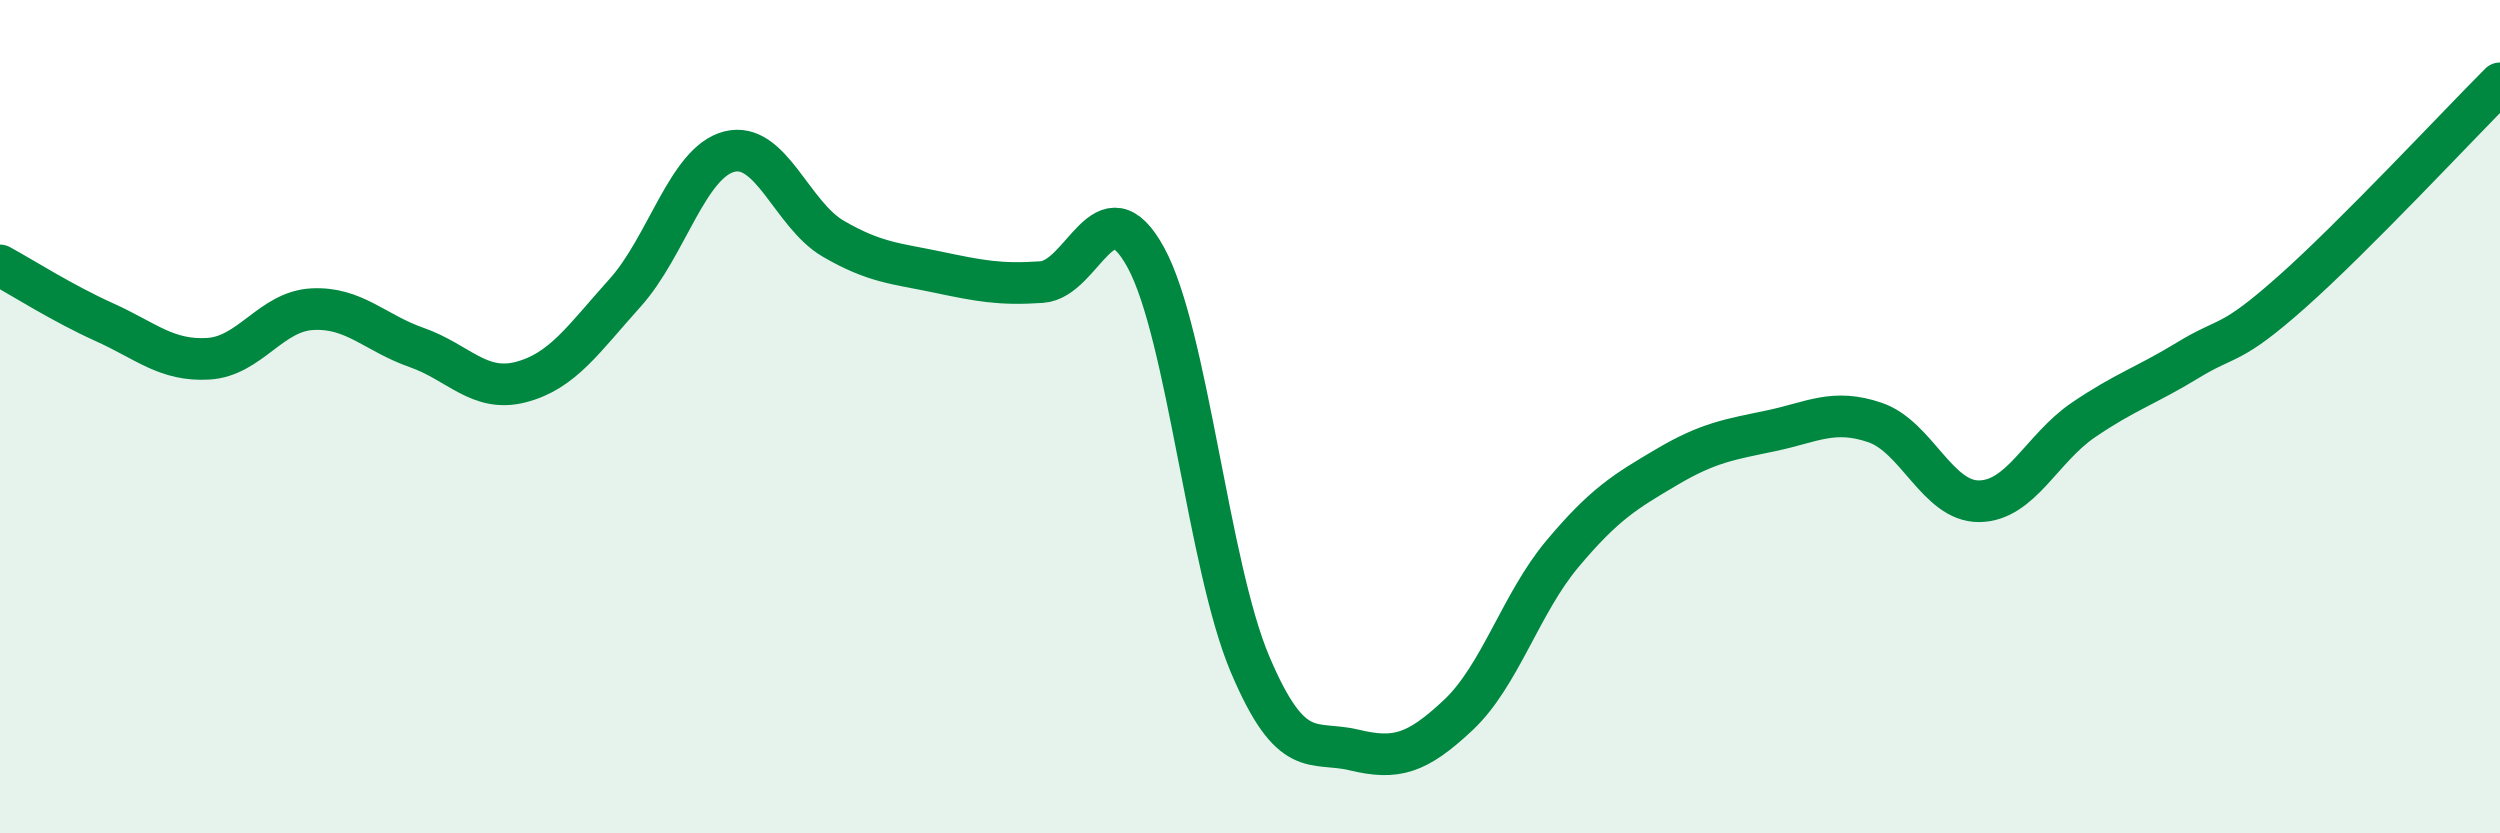
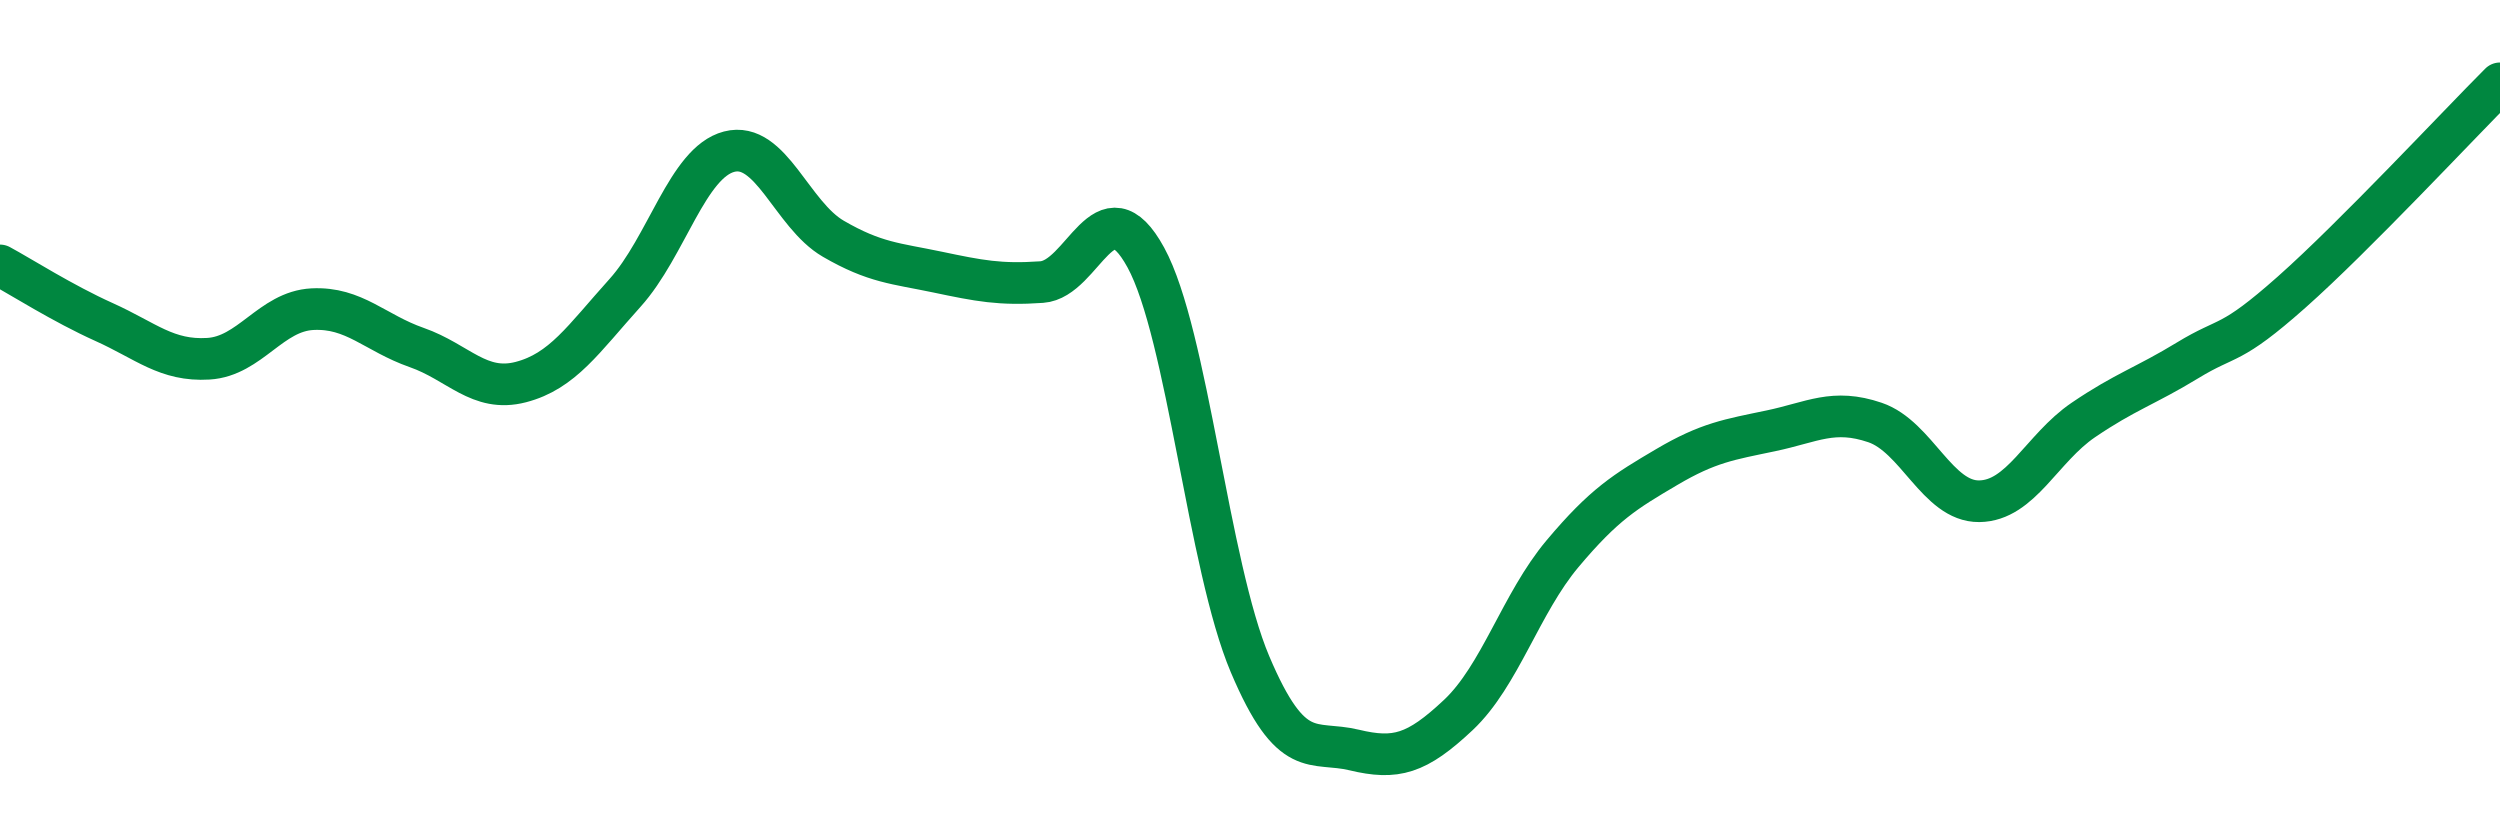
<svg xmlns="http://www.w3.org/2000/svg" width="60" height="20" viewBox="0 0 60 20">
-   <path d="M 0,6.37 C 0.5,6.64 1.5,7.28 2.5,7.73 C 3.5,8.18 4,8.67 5,8.61 C 6,8.55 6.5,7.47 7.5,7.42 C 8.5,7.37 9,7.99 10,8.34 C 11,8.69 11.5,9.43 12.5,9.17 C 13.5,8.91 14,8.14 15,7.03 C 16,5.92 16.5,3.9 17.5,3.64 C 18.5,3.38 19,5.15 20,5.73 C 21,6.31 21.5,6.32 22.5,6.53 C 23.5,6.74 24,6.84 25,6.77 C 26,6.7 26.5,4.35 27.5,6.18 C 28.5,8.01 29,13.58 30,15.94 C 31,18.3 31.5,17.76 32.5,18 C 33.5,18.24 34,18.1 35,17.16 C 36,16.22 36.5,14.48 37.5,13.29 C 38.5,12.1 39,11.8 40,11.21 C 41,10.62 41.5,10.55 42.5,10.34 C 43.5,10.13 44,9.8 45,10.14 C 46,10.48 46.5,12.04 47.5,12.03 C 48.5,12.02 49,10.76 50,10.08 C 51,9.4 51.5,9.26 52.5,8.65 C 53.5,8.04 53.5,8.34 55,7.01 C 56.5,5.68 59,3 60,2L60 20L0 20Z" fill="#008740" opacity="0.1" stroke-linecap="round" stroke-linejoin="round" />
  <path d="M 0,6.37 C 0.5,6.64 1.5,7.28 2.5,7.73 C 3.5,8.18 4,8.67 5,8.61 C 6,8.55 6.5,7.47 7.5,7.42 C 8.5,7.37 9,7.99 10,8.34 C 11,8.69 11.5,9.43 12.5,9.17 C 13.5,8.91 14,8.14 15,7.03 C 16,5.92 16.5,3.9 17.5,3.64 C 18.5,3.38 19,5.15 20,5.73 C 21,6.31 21.5,6.32 22.5,6.53 C 23.5,6.74 24,6.84 25,6.77 C 26,6.7 26.5,4.35 27.5,6.18 C 28.5,8.01 29,13.58 30,15.94 C 31,18.3 31.5,17.76 32.5,18 C 33.5,18.24 34,18.1 35,17.16 C 36,16.22 36.5,14.48 37.5,13.29 C 38.5,12.1 39,11.8 40,11.21 C 41,10.62 41.5,10.55 42.5,10.34 C 43.5,10.13 44,9.8 45,10.14 C 46,10.48 46.5,12.04 47.5,12.03 C 48.5,12.02 49,10.76 50,10.08 C 51,9.4 51.5,9.26 52.5,8.65 C 53.5,8.04 53.5,8.34 55,7.01 C 56.5,5.68 59,3 60,2" stroke="#008740" stroke-width="1" fill="none" stroke-linecap="round" stroke-linejoin="round" />
</svg>